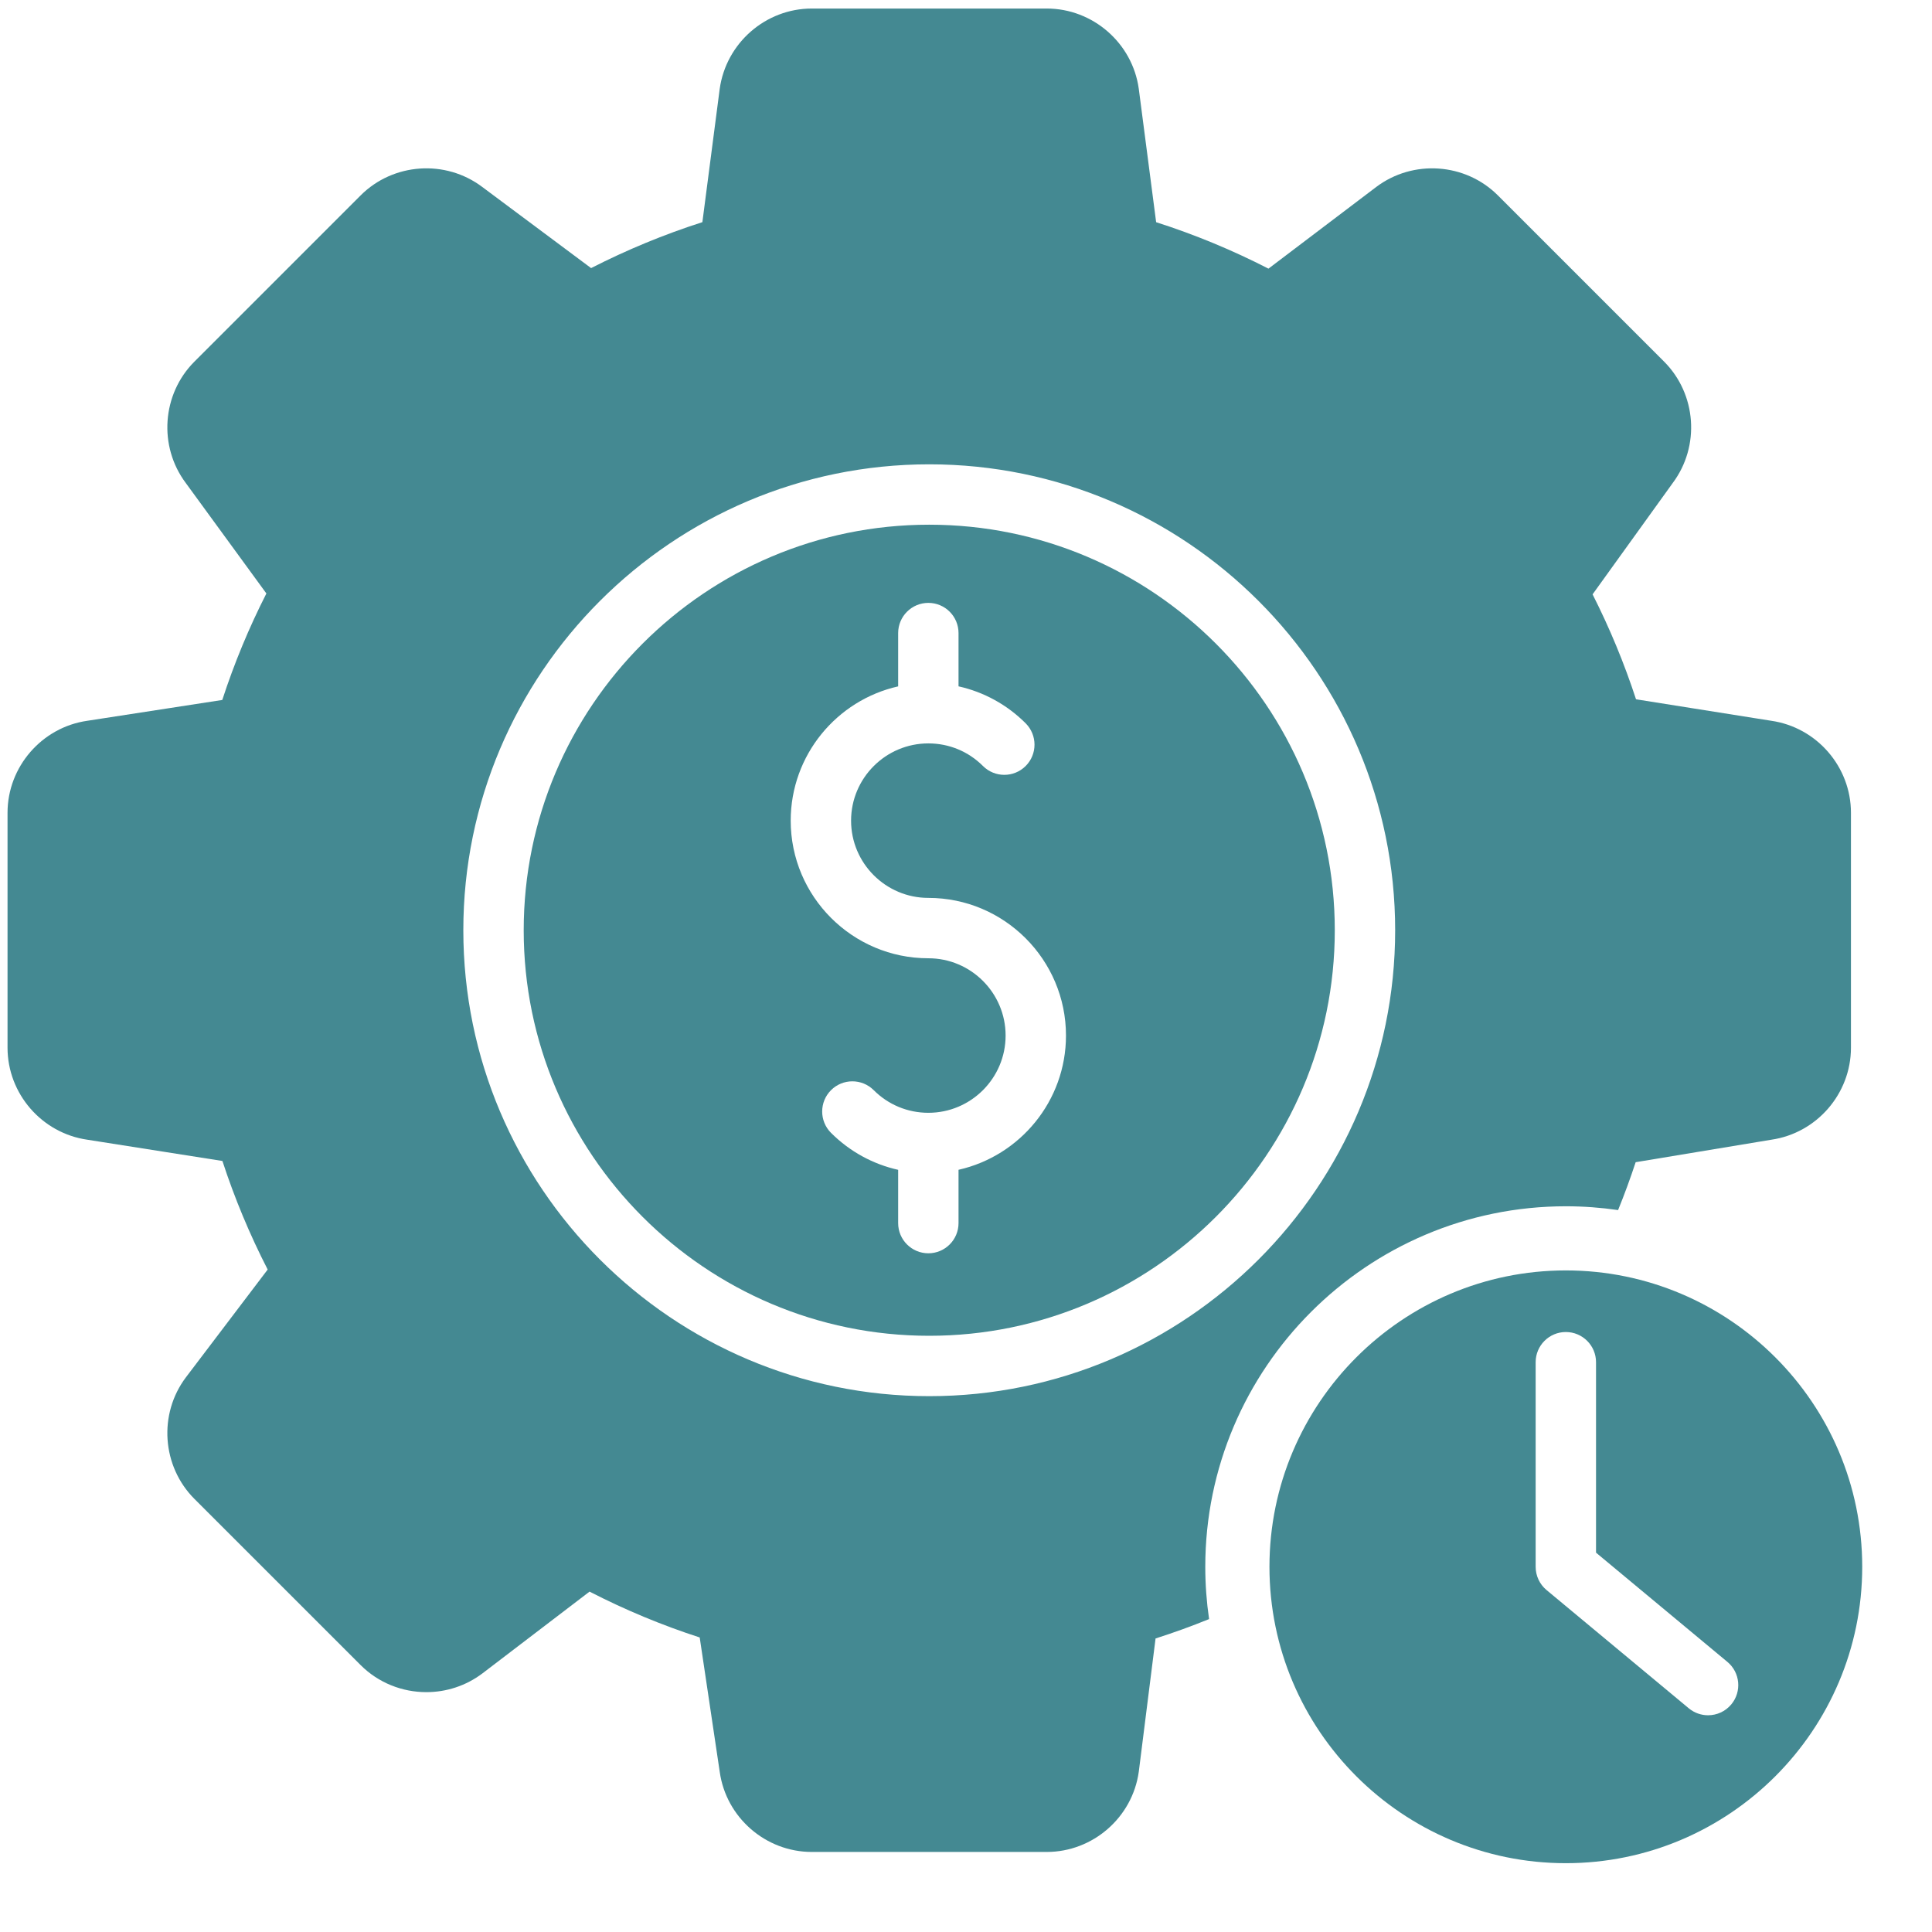
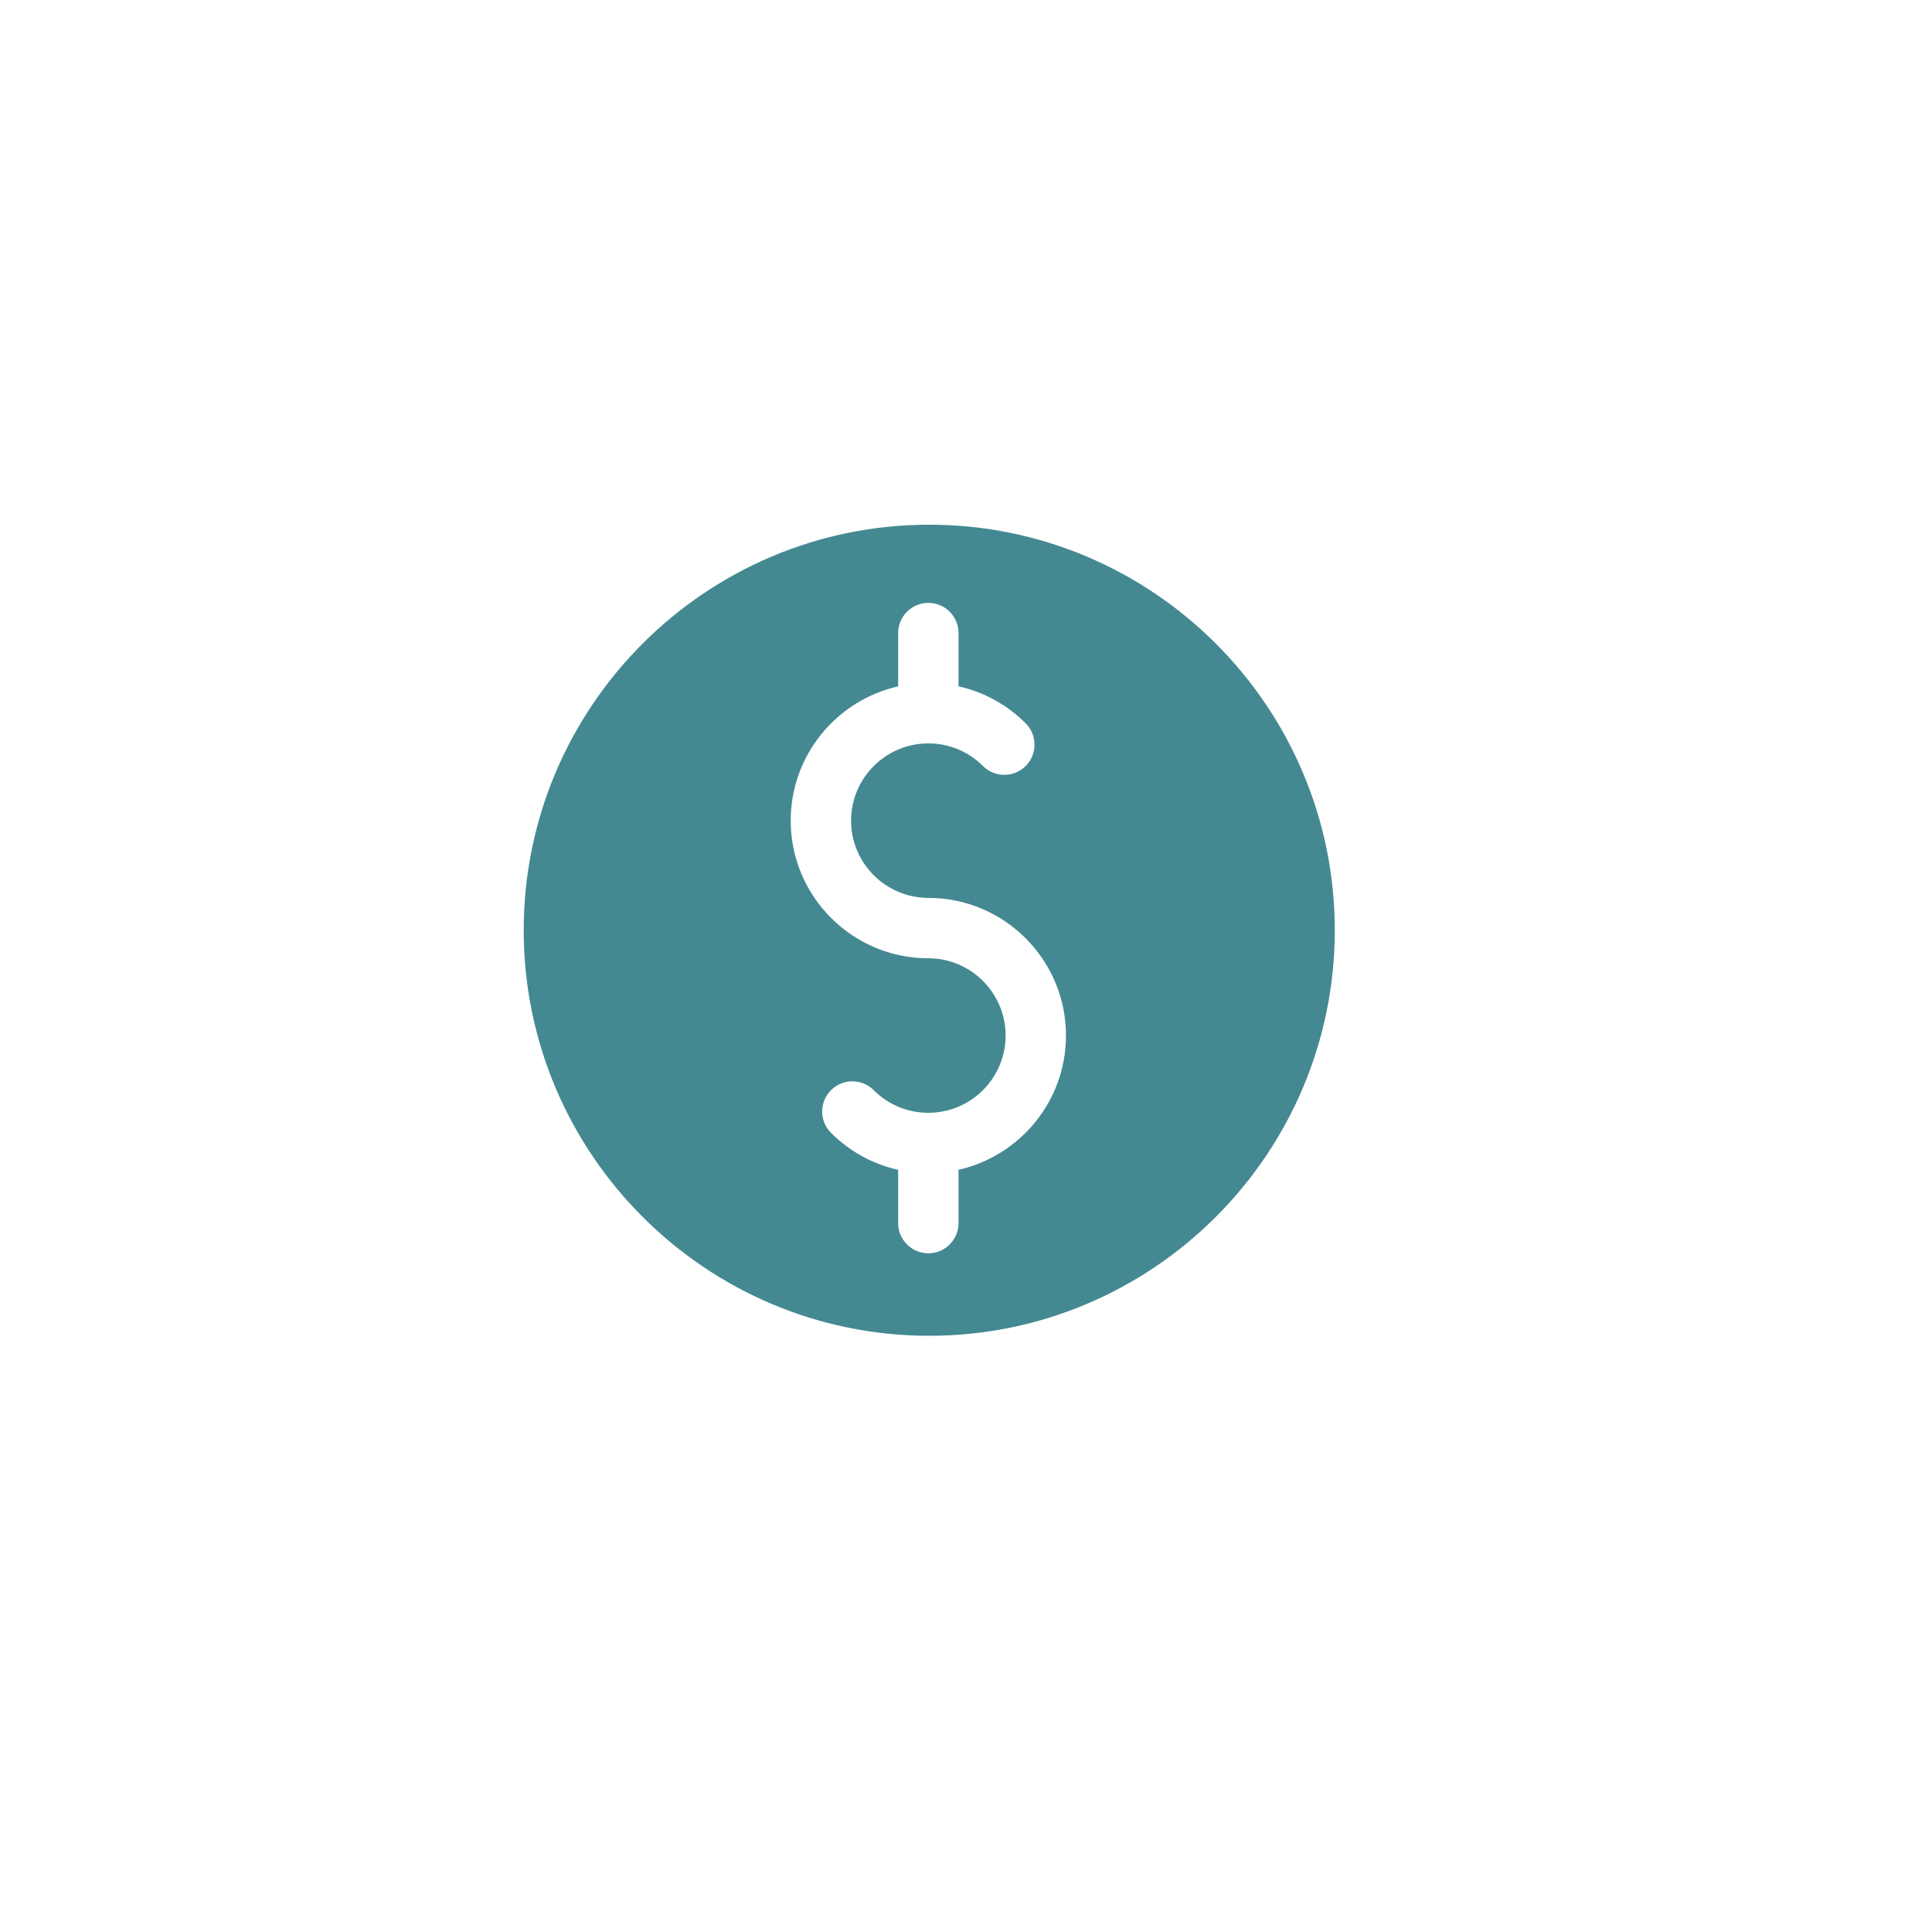
<svg xmlns="http://www.w3.org/2000/svg" width="60" height="60" viewBox="0 0 60 60" fill="none">
  <path d="M28.858 16.295C21.913 16.295 16.264 21.945 16.264 28.89C16.264 35.834 21.913 41.484 28.858 41.484C35.803 41.484 41.453 35.834 41.453 28.89C41.453 21.945 35.803 16.295 28.858 16.295ZM29.768 36.329V37.985C29.768 38.502 29.349 38.922 28.831 38.922C28.313 38.922 27.893 38.502 27.893 37.985V36.33C27.11 36.155 26.39 35.763 25.808 35.182C25.442 34.816 25.442 34.222 25.808 33.856C26.174 33.49 26.768 33.49 27.134 33.856C27.587 34.309 28.19 34.559 28.831 34.559C30.154 34.559 31.23 33.483 31.23 32.16C31.23 30.837 30.154 29.76 28.831 29.76C26.474 29.76 24.556 27.843 24.556 25.486C24.556 23.451 25.986 21.745 27.893 21.316V19.661C27.893 19.143 28.313 18.723 28.831 18.723C29.349 18.723 29.768 19.143 29.768 19.661V21.315C30.552 21.49 31.272 21.882 31.853 22.463C32.219 22.83 32.219 23.423 31.853 23.789C31.487 24.155 30.893 24.155 30.527 23.789C30.074 23.336 29.472 23.087 28.831 23.087C27.508 23.087 26.431 24.163 26.431 25.486C26.431 26.809 27.508 27.885 28.831 27.885C31.188 27.885 33.105 29.803 33.105 32.16C33.105 34.194 31.675 35.9 29.768 36.329Z" fill="#448992" />
-   <path d="M37.431 48.659C37.431 42.485 42.454 37.462 48.628 37.462C49.179 37.462 49.721 37.503 50.251 37.58C50.45 37.091 50.632 36.594 50.797 36.093L55.009 35.395C56.42 35.191 57.483 33.965 57.483 32.538V25.242C57.483 23.813 56.419 22.587 55.006 22.384L50.808 21.717C50.443 20.6 49.991 19.508 49.459 18.458L51.949 14.999C52.803 13.857 52.688 12.238 51.679 11.229L46.52 6.07C45.508 5.057 43.883 4.944 42.738 5.808L39.393 8.343C38.272 7.767 37.103 7.284 35.905 6.9L35.365 2.752C35.167 1.335 33.938 0.265 32.507 0.265H25.211C23.779 0.265 22.55 1.335 22.351 2.761L21.813 6.899C20.626 7.28 19.468 7.758 18.357 8.326L14.978 5.807C13.835 4.944 12.21 5.057 11.198 6.07L6.039 11.229C5.028 12.239 4.914 13.86 5.771 15.002L8.273 18.431C7.731 19.495 7.272 20.604 6.903 21.738L2.714 22.384C1.3 22.585 0.234 23.813 0.234 25.242V32.538C0.234 33.966 1.299 35.193 2.713 35.395L6.907 36.055C7.285 37.212 7.756 38.342 8.313 39.427L5.776 42.771C4.913 43.913 5.027 45.538 6.039 46.551L11.198 51.709C11.754 52.266 12.495 52.551 13.241 52.551C13.852 52.551 14.465 52.359 14.982 51.969L18.309 49.429C19.409 49.995 20.555 50.472 21.73 50.853L22.352 55.027C22.55 56.445 23.779 57.514 25.211 57.514H32.507C33.938 57.514 35.167 56.445 35.365 55.027C35.366 55.023 35.367 55.019 35.367 55.014L35.887 50.884C36.448 50.705 37.003 50.504 37.549 50.282C37.472 49.752 37.431 49.21 37.431 48.659ZM28.859 43.359C20.88 43.359 14.389 36.868 14.389 28.89C14.389 20.911 20.88 14.42 28.859 14.42C36.837 14.42 43.328 20.911 43.328 28.89C43.328 36.868 36.837 43.359 28.859 43.359Z" fill="#448992" />
-   <path d="M39.424 48.659C39.424 53.734 43.553 57.863 48.628 57.863C53.703 57.863 57.833 53.734 57.833 48.659C57.833 43.583 53.703 39.454 48.628 39.454C43.553 39.454 39.424 43.583 39.424 48.659ZM49.566 42.304V48.219L53.645 51.611C54.044 51.942 54.098 52.533 53.767 52.931C53.581 53.154 53.315 53.269 53.046 53.269C52.834 53.269 52.622 53.198 52.447 53.053L48.029 49.38C47.815 49.202 47.691 48.937 47.691 48.659V42.304C47.691 41.787 48.111 41.367 48.628 41.367C49.146 41.367 49.566 41.787 49.566 42.304Z" fill="#448992" />
</svg>